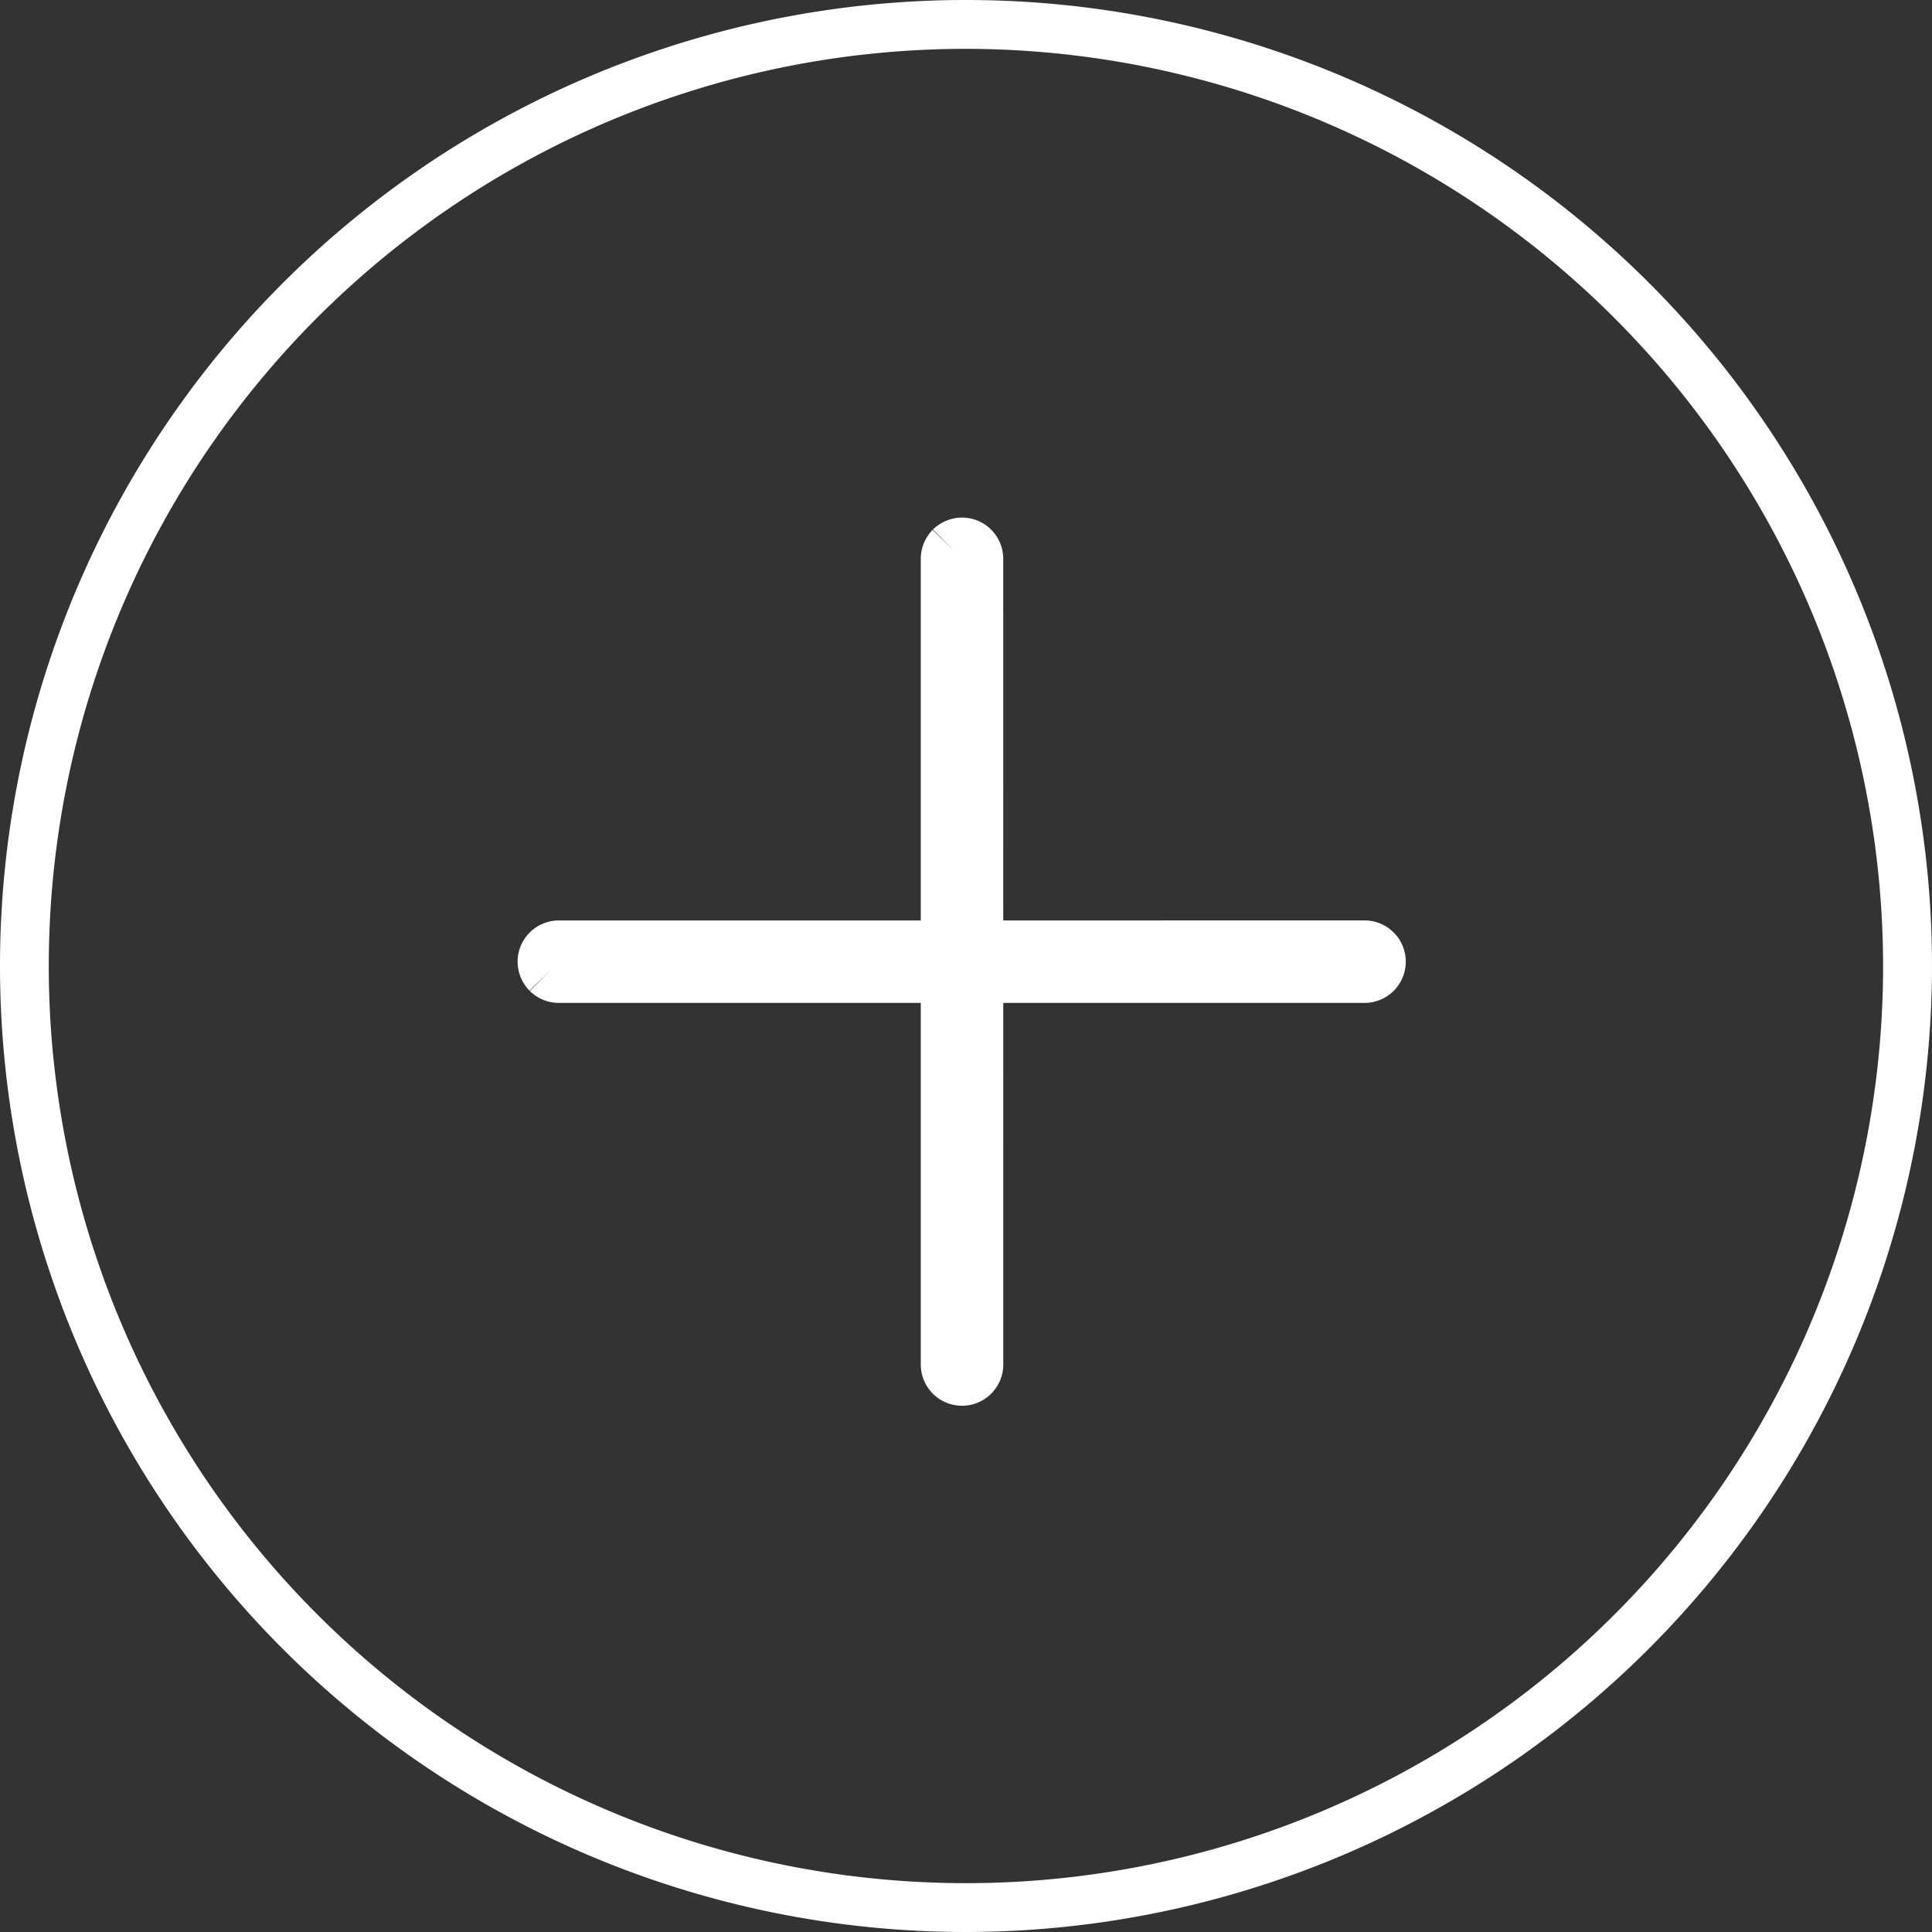
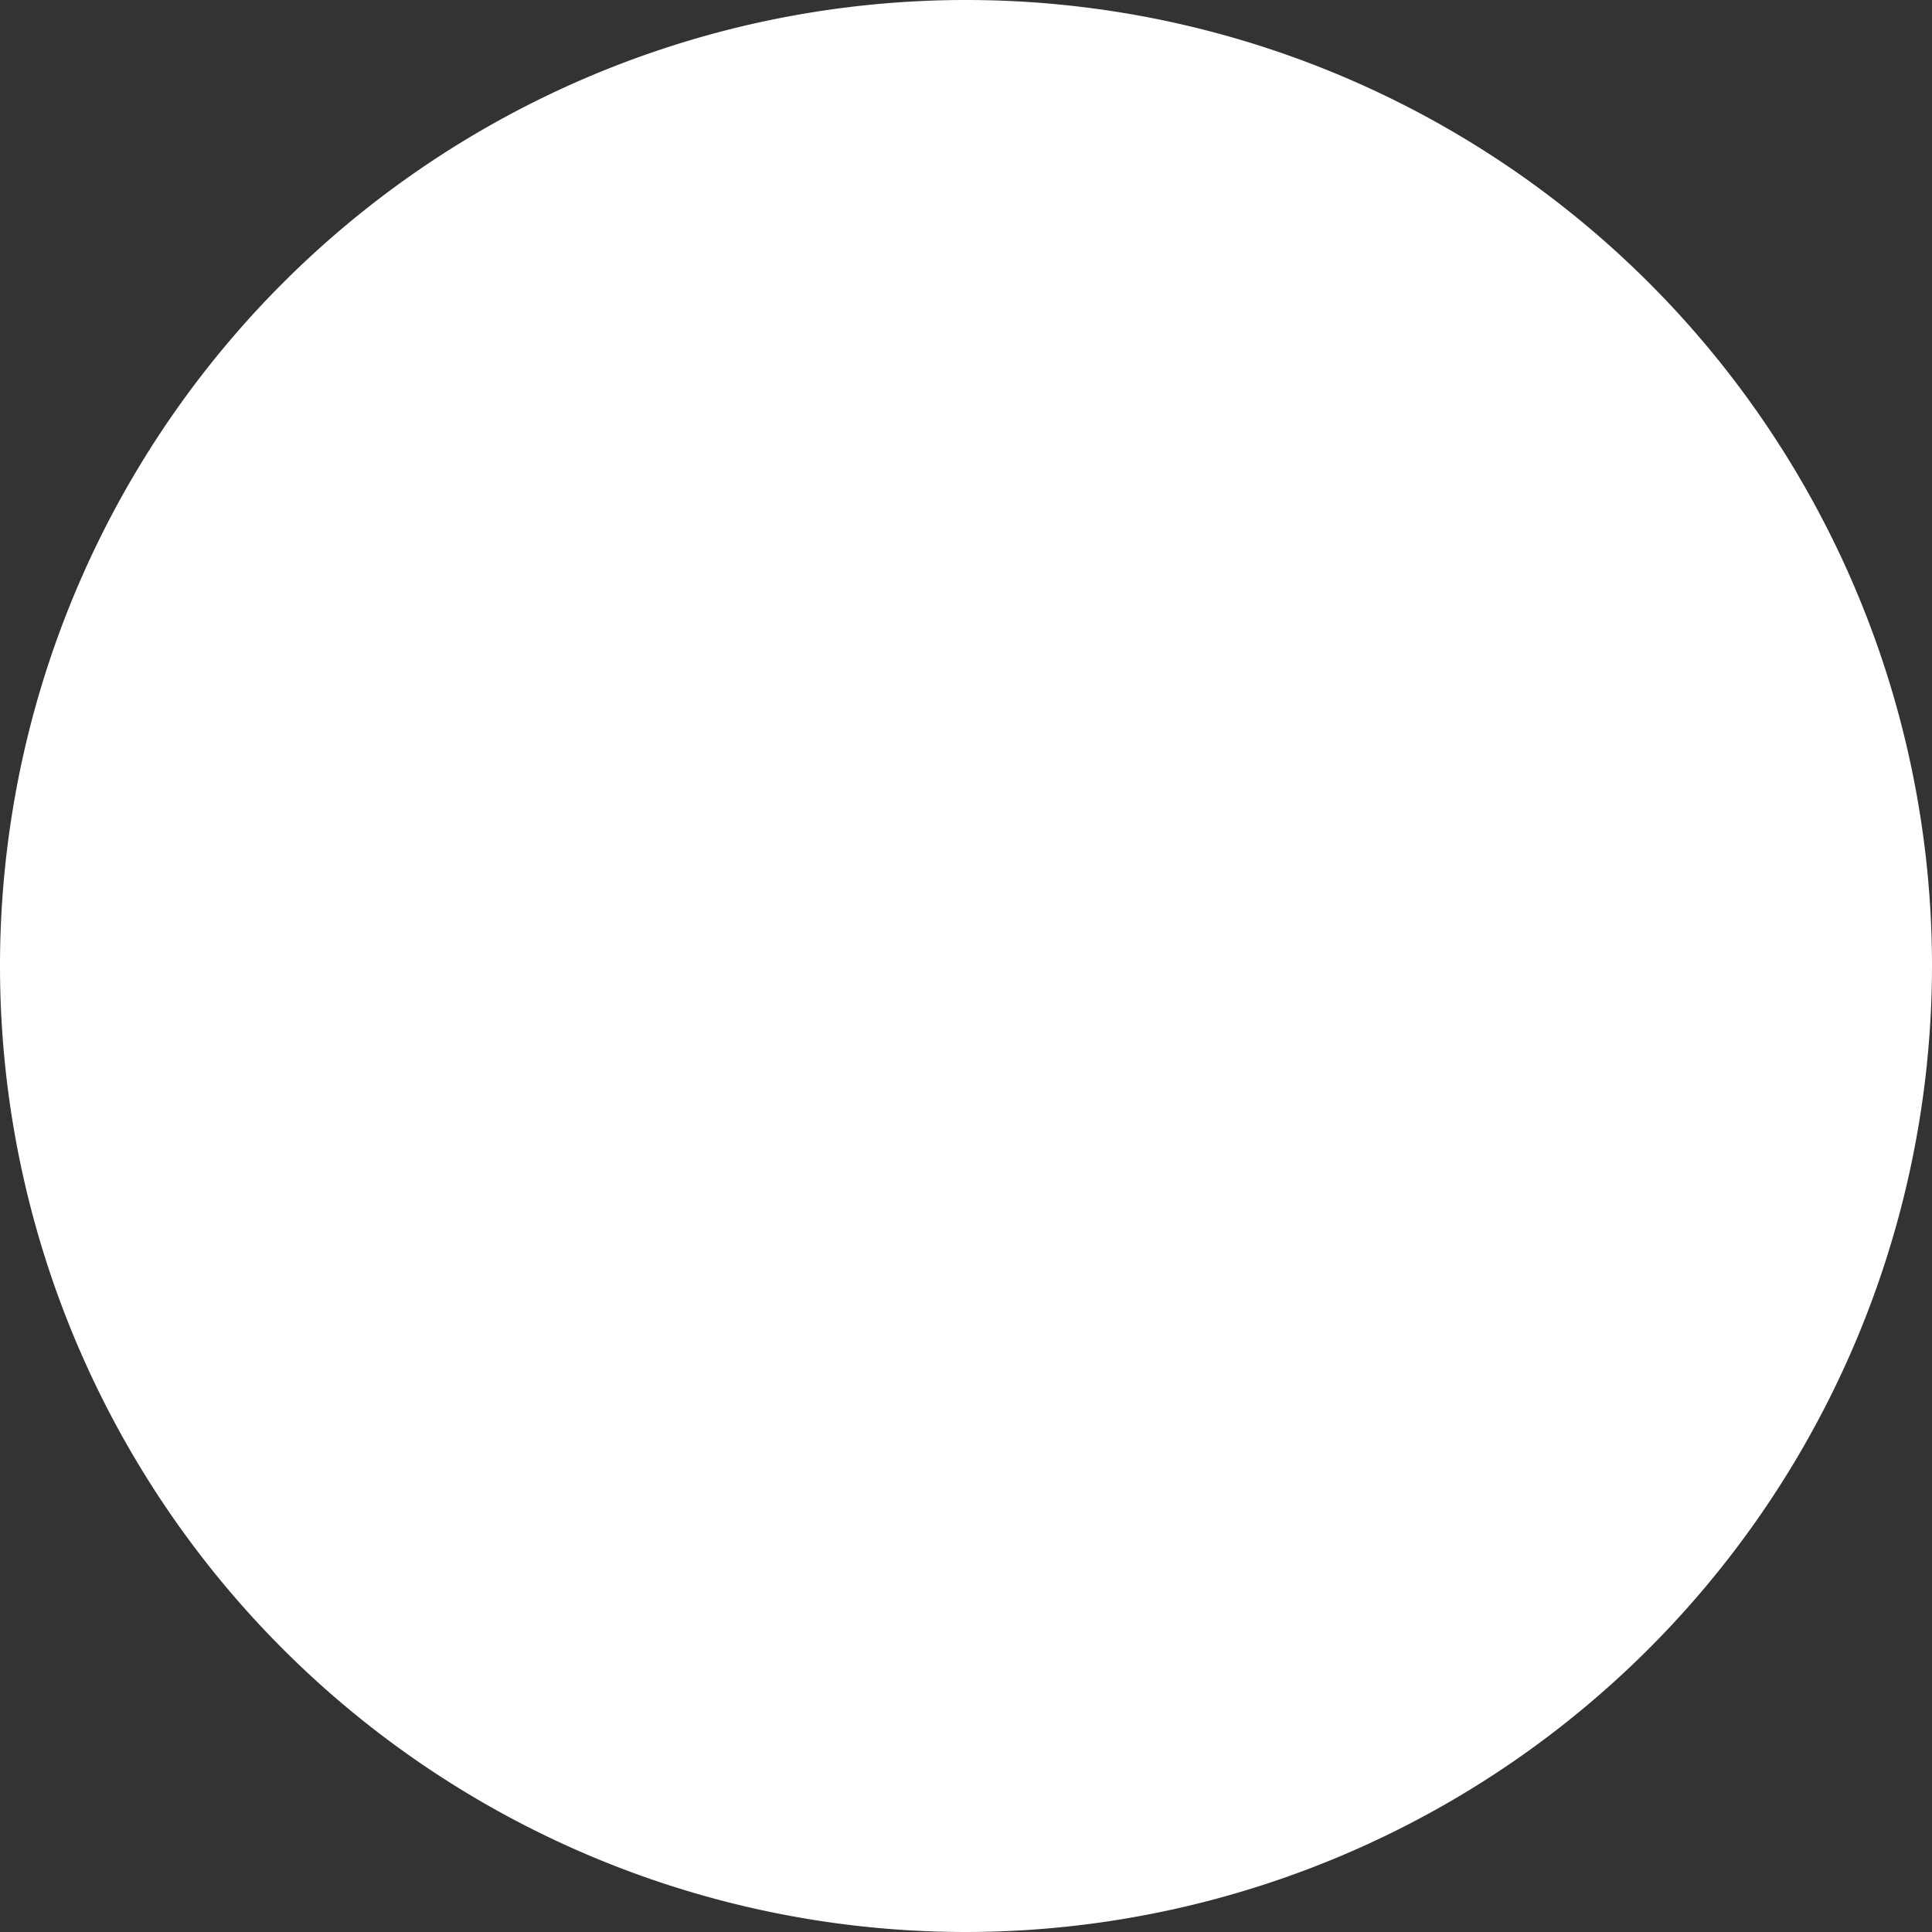
<svg xmlns="http://www.w3.org/2000/svg" width="32" height="32" viewBox="0 0 32 32">
  <rect x="0" y="0" width="32" height="32" fill="#333333" stroke="none" />
  <defs>
    <style>.a,.b{fill:#fff;}.a{stroke:#fff;}</style>
  </defs>
  <g transform="translate(-162.659 -1581.88) rotate(45)">
    <path class="a" d="M949.4,304.978a.188.188,0,0,1-.13-.054.183.183,0,0,1,0-.258l9.436-9.437a.183.183,0,0,1,.259.259l-9.436,9.436a.184.184,0,0,1-.129.054" transform="translate(301.984 703.464)" />
-     <path class="a" d="M949.4,304.978a.188.188,0,0,1-.13-.054.183.183,0,0,1,0-.258l9.436-9.437a.183.183,0,0,1,.259.259l-9.436,9.436a.184.184,0,0,1-.129.054" transform="translate(1556.182 49.419) rotate(90)" />
  </g>
-   <path class="b" d="M962.884,350.156a16,16,0,1,1,16-16,16.017,16.017,0,0,1-16,16m0-31.191a15.191,15.191,0,1,0,15.19,15.193,15.208,15.208,0,0,0-15.19-15.193" transform="translate(-946.884 -318.156)" />
+   <path class="b" d="M962.884,350.156a16,16,0,1,1,16-16,16.017,16.017,0,0,1-16,16a15.191,15.191,0,1,0,15.19,15.193,15.208,15.208,0,0,0-15.19-15.193" transform="translate(-946.884 -318.156)" />
</svg>